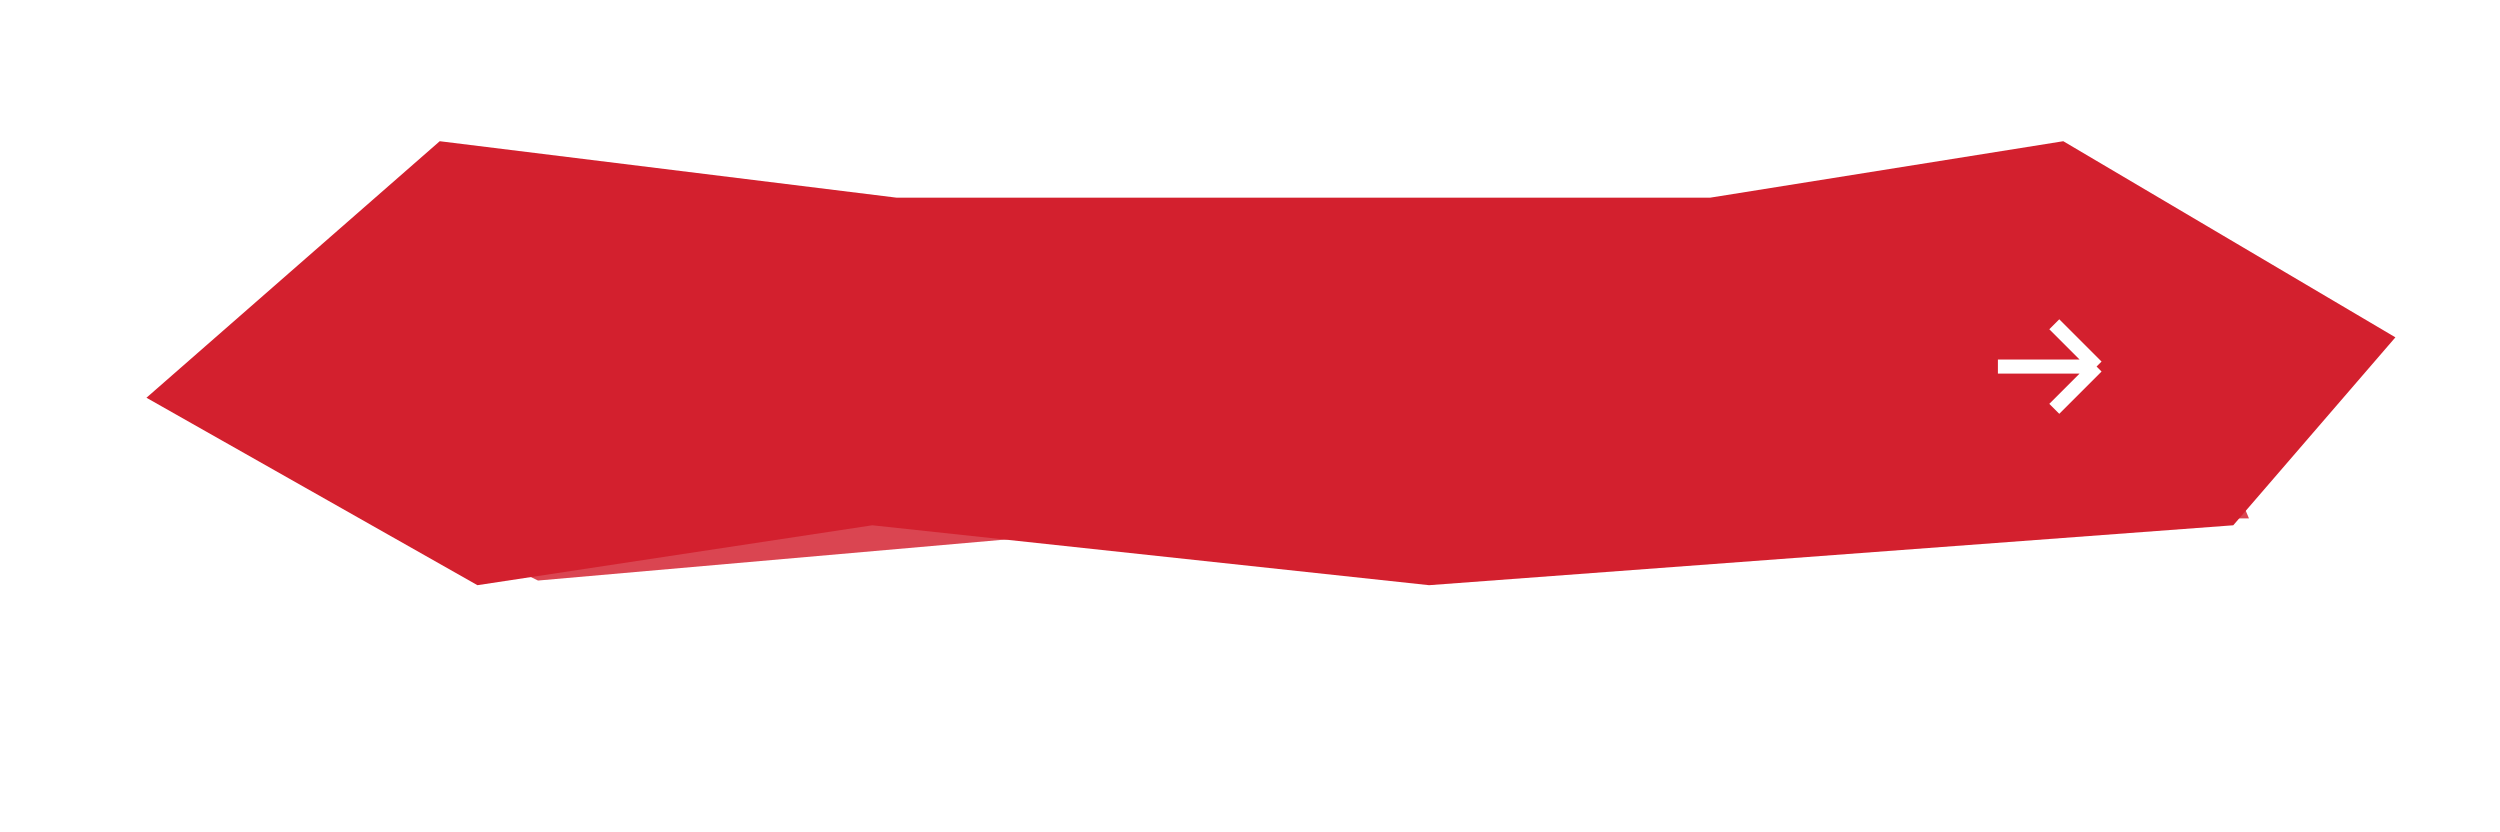
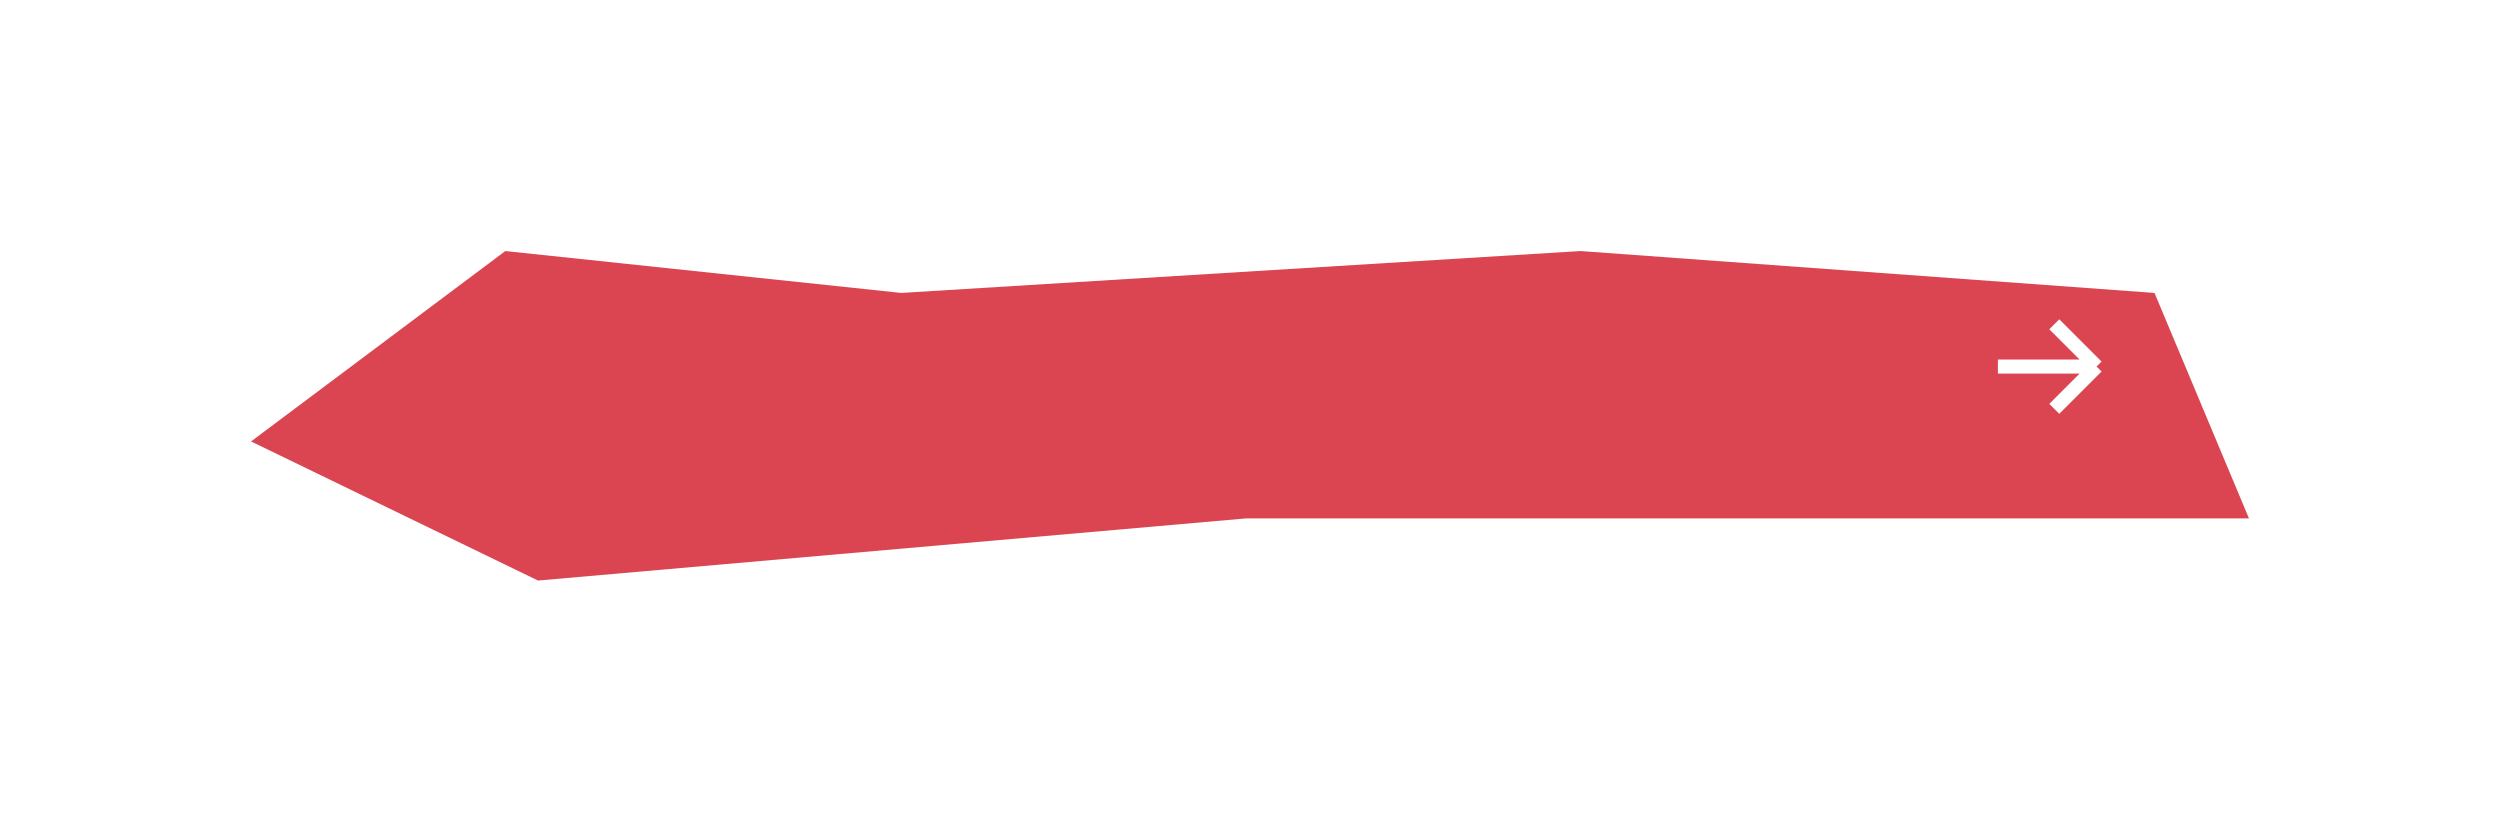
<svg xmlns="http://www.w3.org/2000/svg" width="478" height="159" viewBox="0 0 478 159" fill="none">
  <g filter="url(#filter0_f_2005_15)">
    <path d="M96.618 48L48 84.403L102.869 111L238.305 99.113H430L411.942 56.009L302.204 48L172.324 56.009L96.618 48Z" fill="#D3202E" fill-opacity="0.83" />
  </g>
-   <path d="M84.077 27L28 76.05L91.287 111.887L166.784 100.434L273.23 111.887L427 100.434L458 64.5L394.5 27L327 37.791H171.397L84.077 27Z" fill="#D3202E" />
  <path d="M392.779 62L400.864 70.085M400.864 70.085L392.779 78.169M400.864 70.085H382" stroke="white" stroke-width="2.695" />
  <defs>
    <filter id="filter0_f_2005_15" x="0.84" y="0.84" width="476.319" height="157.319" filterUnits="userSpaceOnUse" color-interpolation-filters="sRGB">
      <feFlood flood-opacity="0" result="BackgroundImageFix" />
      <feBlend mode="normal" in="SourceGraphic" in2="BackgroundImageFix" result="shape" />
      <feGaussianBlur stdDeviation="23.58" result="effect1_foregroundBlur_2005_15" />
    </filter>
  </defs>
</svg>